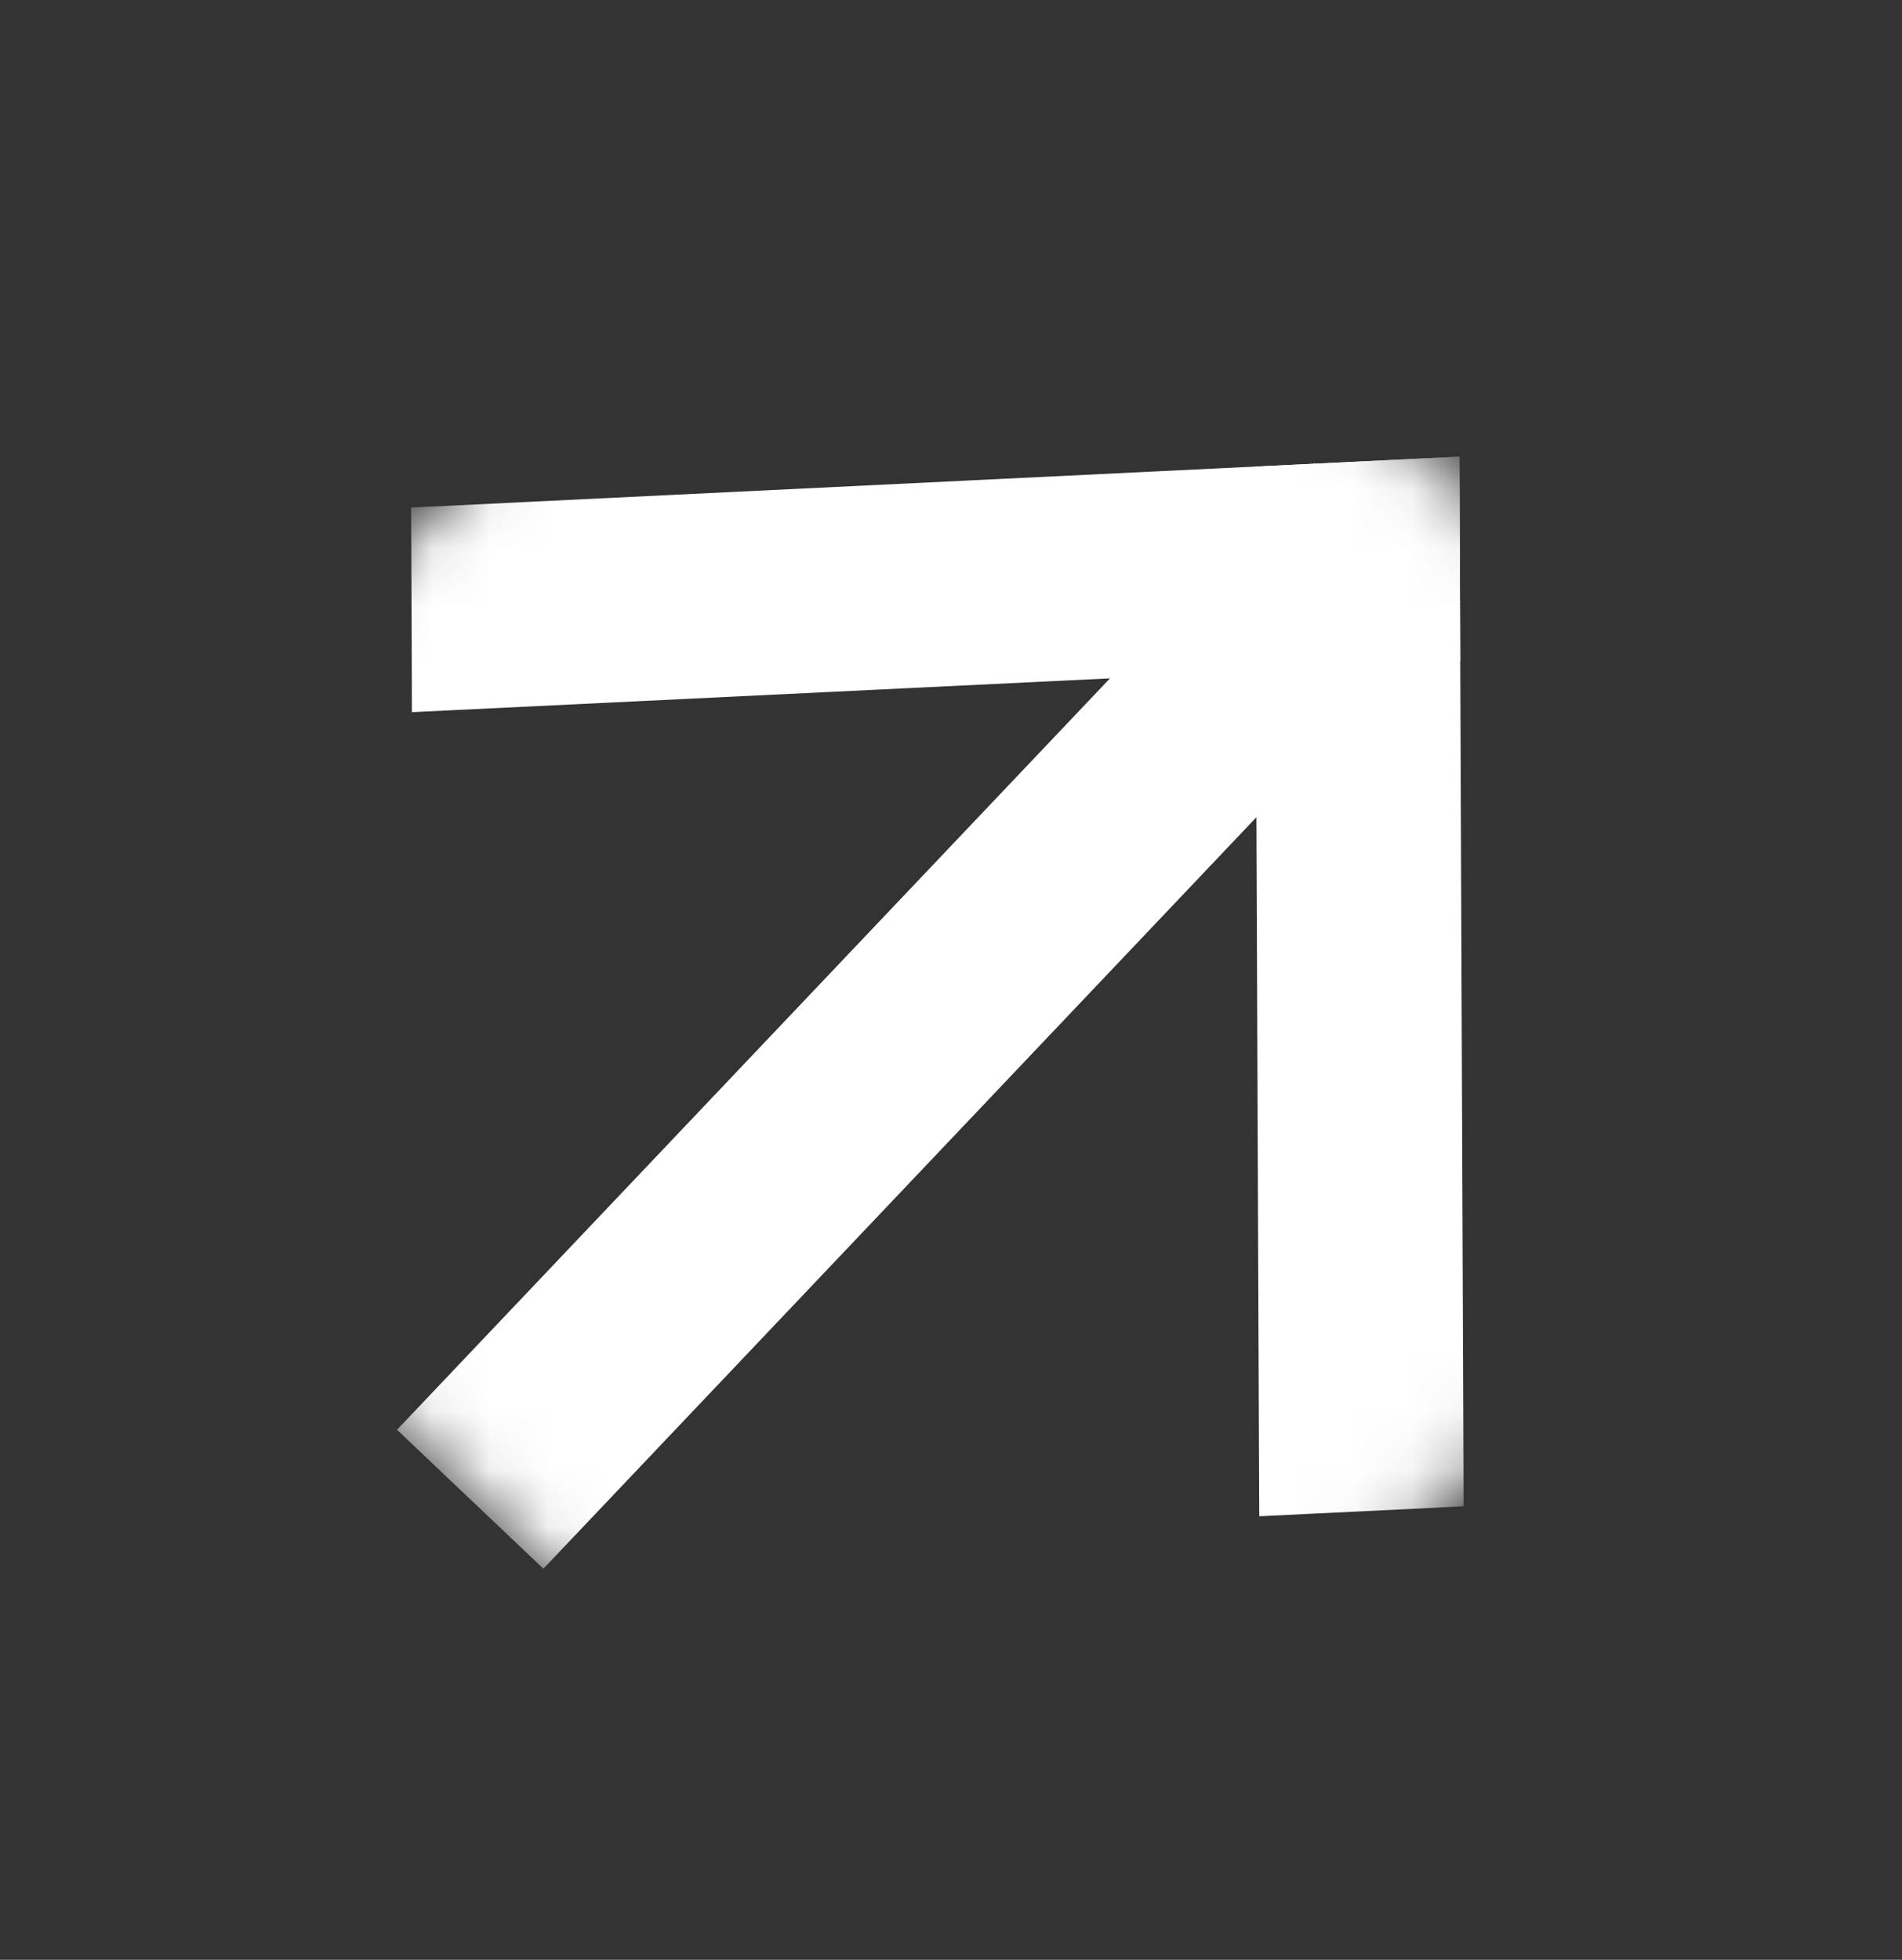
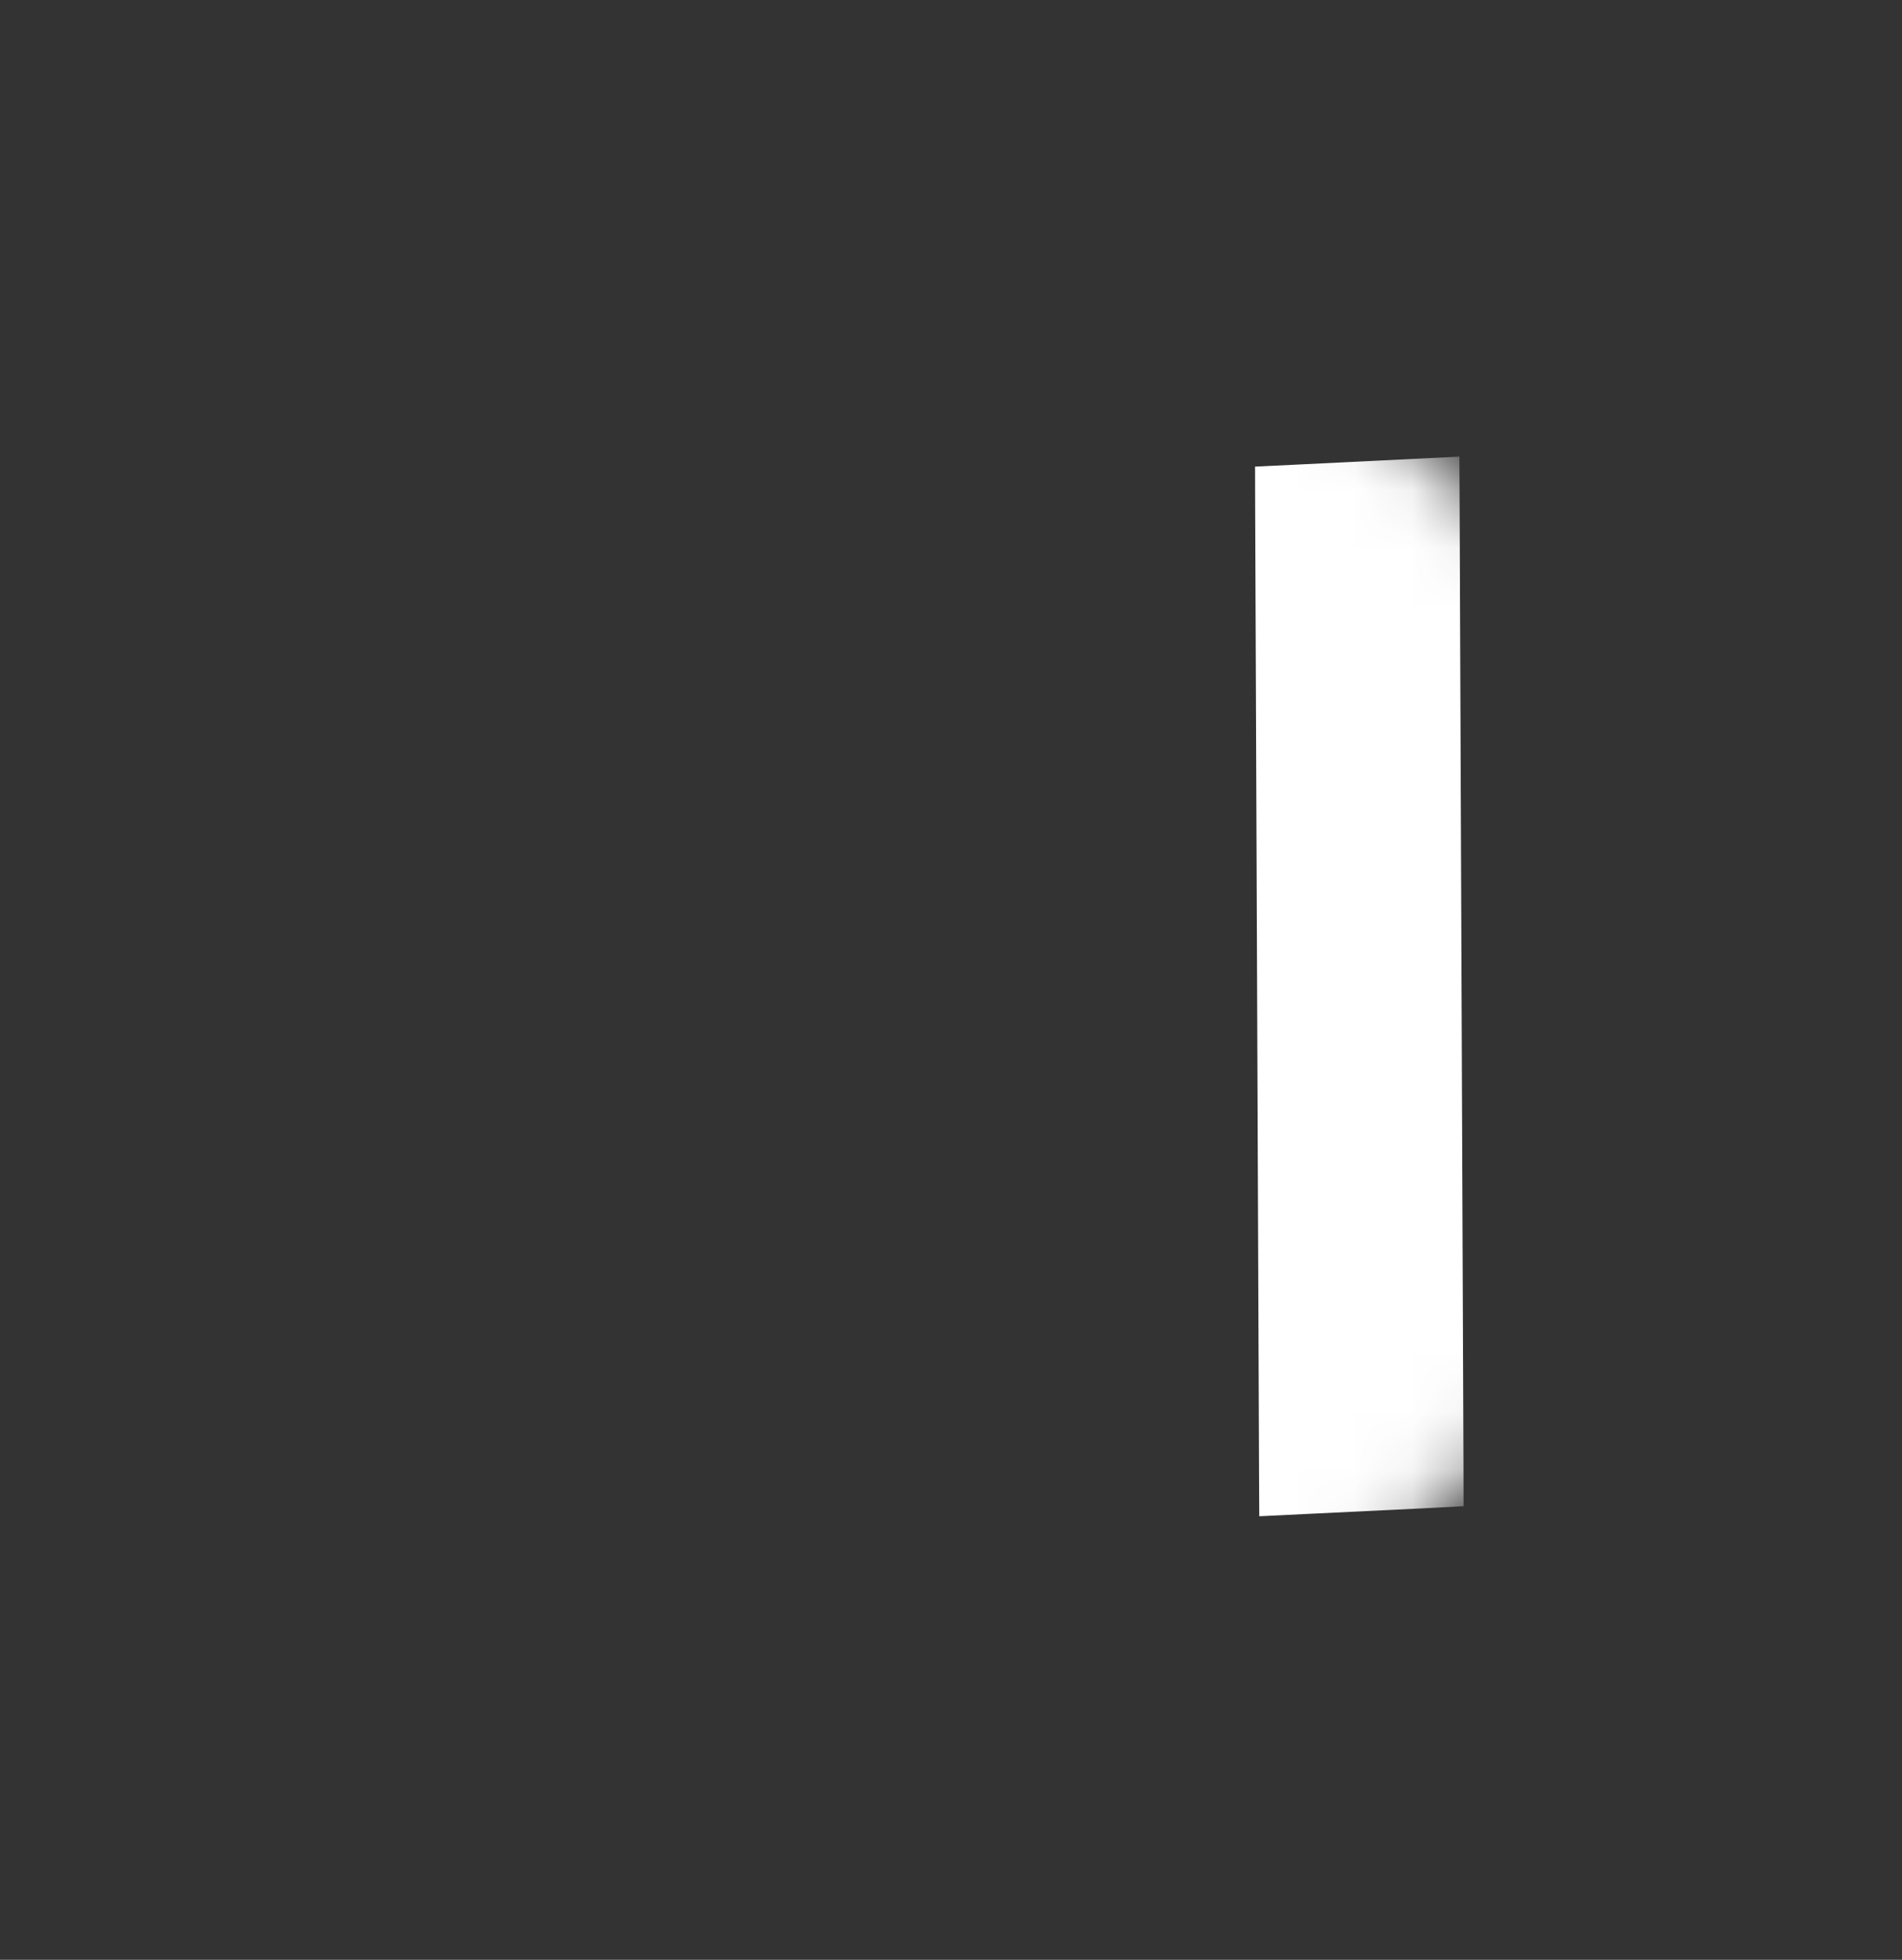
<svg xmlns="http://www.w3.org/2000/svg" width="33" height="34" viewBox="0 0 33 34" fill="none">
  <rect x="0" y="0" width="33" height="34" fill="#333333" stroke="none" />
  <mask id="mask0_45_1242" style="mask-type:luminance" maskUnits="userSpaceOnUse" x="-1" y="-1" width="36" height="36">
    <path d="M16.182 0.227L33.486 16.646L17.067 33.949L-0.237 17.53L16.182 0.227Z" fill="white" stroke="white" stroke-width="0.747" />
  </mask>
  <g mask="url(#mask0_45_1242)">
    <path d="M22.507 8.434L24.559 8.333L24.949 8.314L24.951 8.705L25.018 25.42L25.019 25.776L24.662 25.795L22.61 25.894L22.22 25.913L22.218 25.522L22.151 8.808L22.15 8.451L22.507 8.434Z" fill="white" stroke="white" stroke-width="0.747" />
-     <path d="M7.865 9.144L24.56 8.333L24.95 8.315L24.952 8.705L24.96 10.761L24.961 11.117L24.604 11.136L7.91 11.944L7.519 11.963L7.518 11.573L7.51 9.518L7.508 9.161L7.865 9.144Z" fill="white" stroke="white" stroke-width="0.747" />
-     <path d="M22.813 8.565L24.811 10.461L9.414 26.687L7.416 24.791L22.813 8.565Z" fill="white" stroke="white" stroke-width="0.747" />
  </g>
</svg>